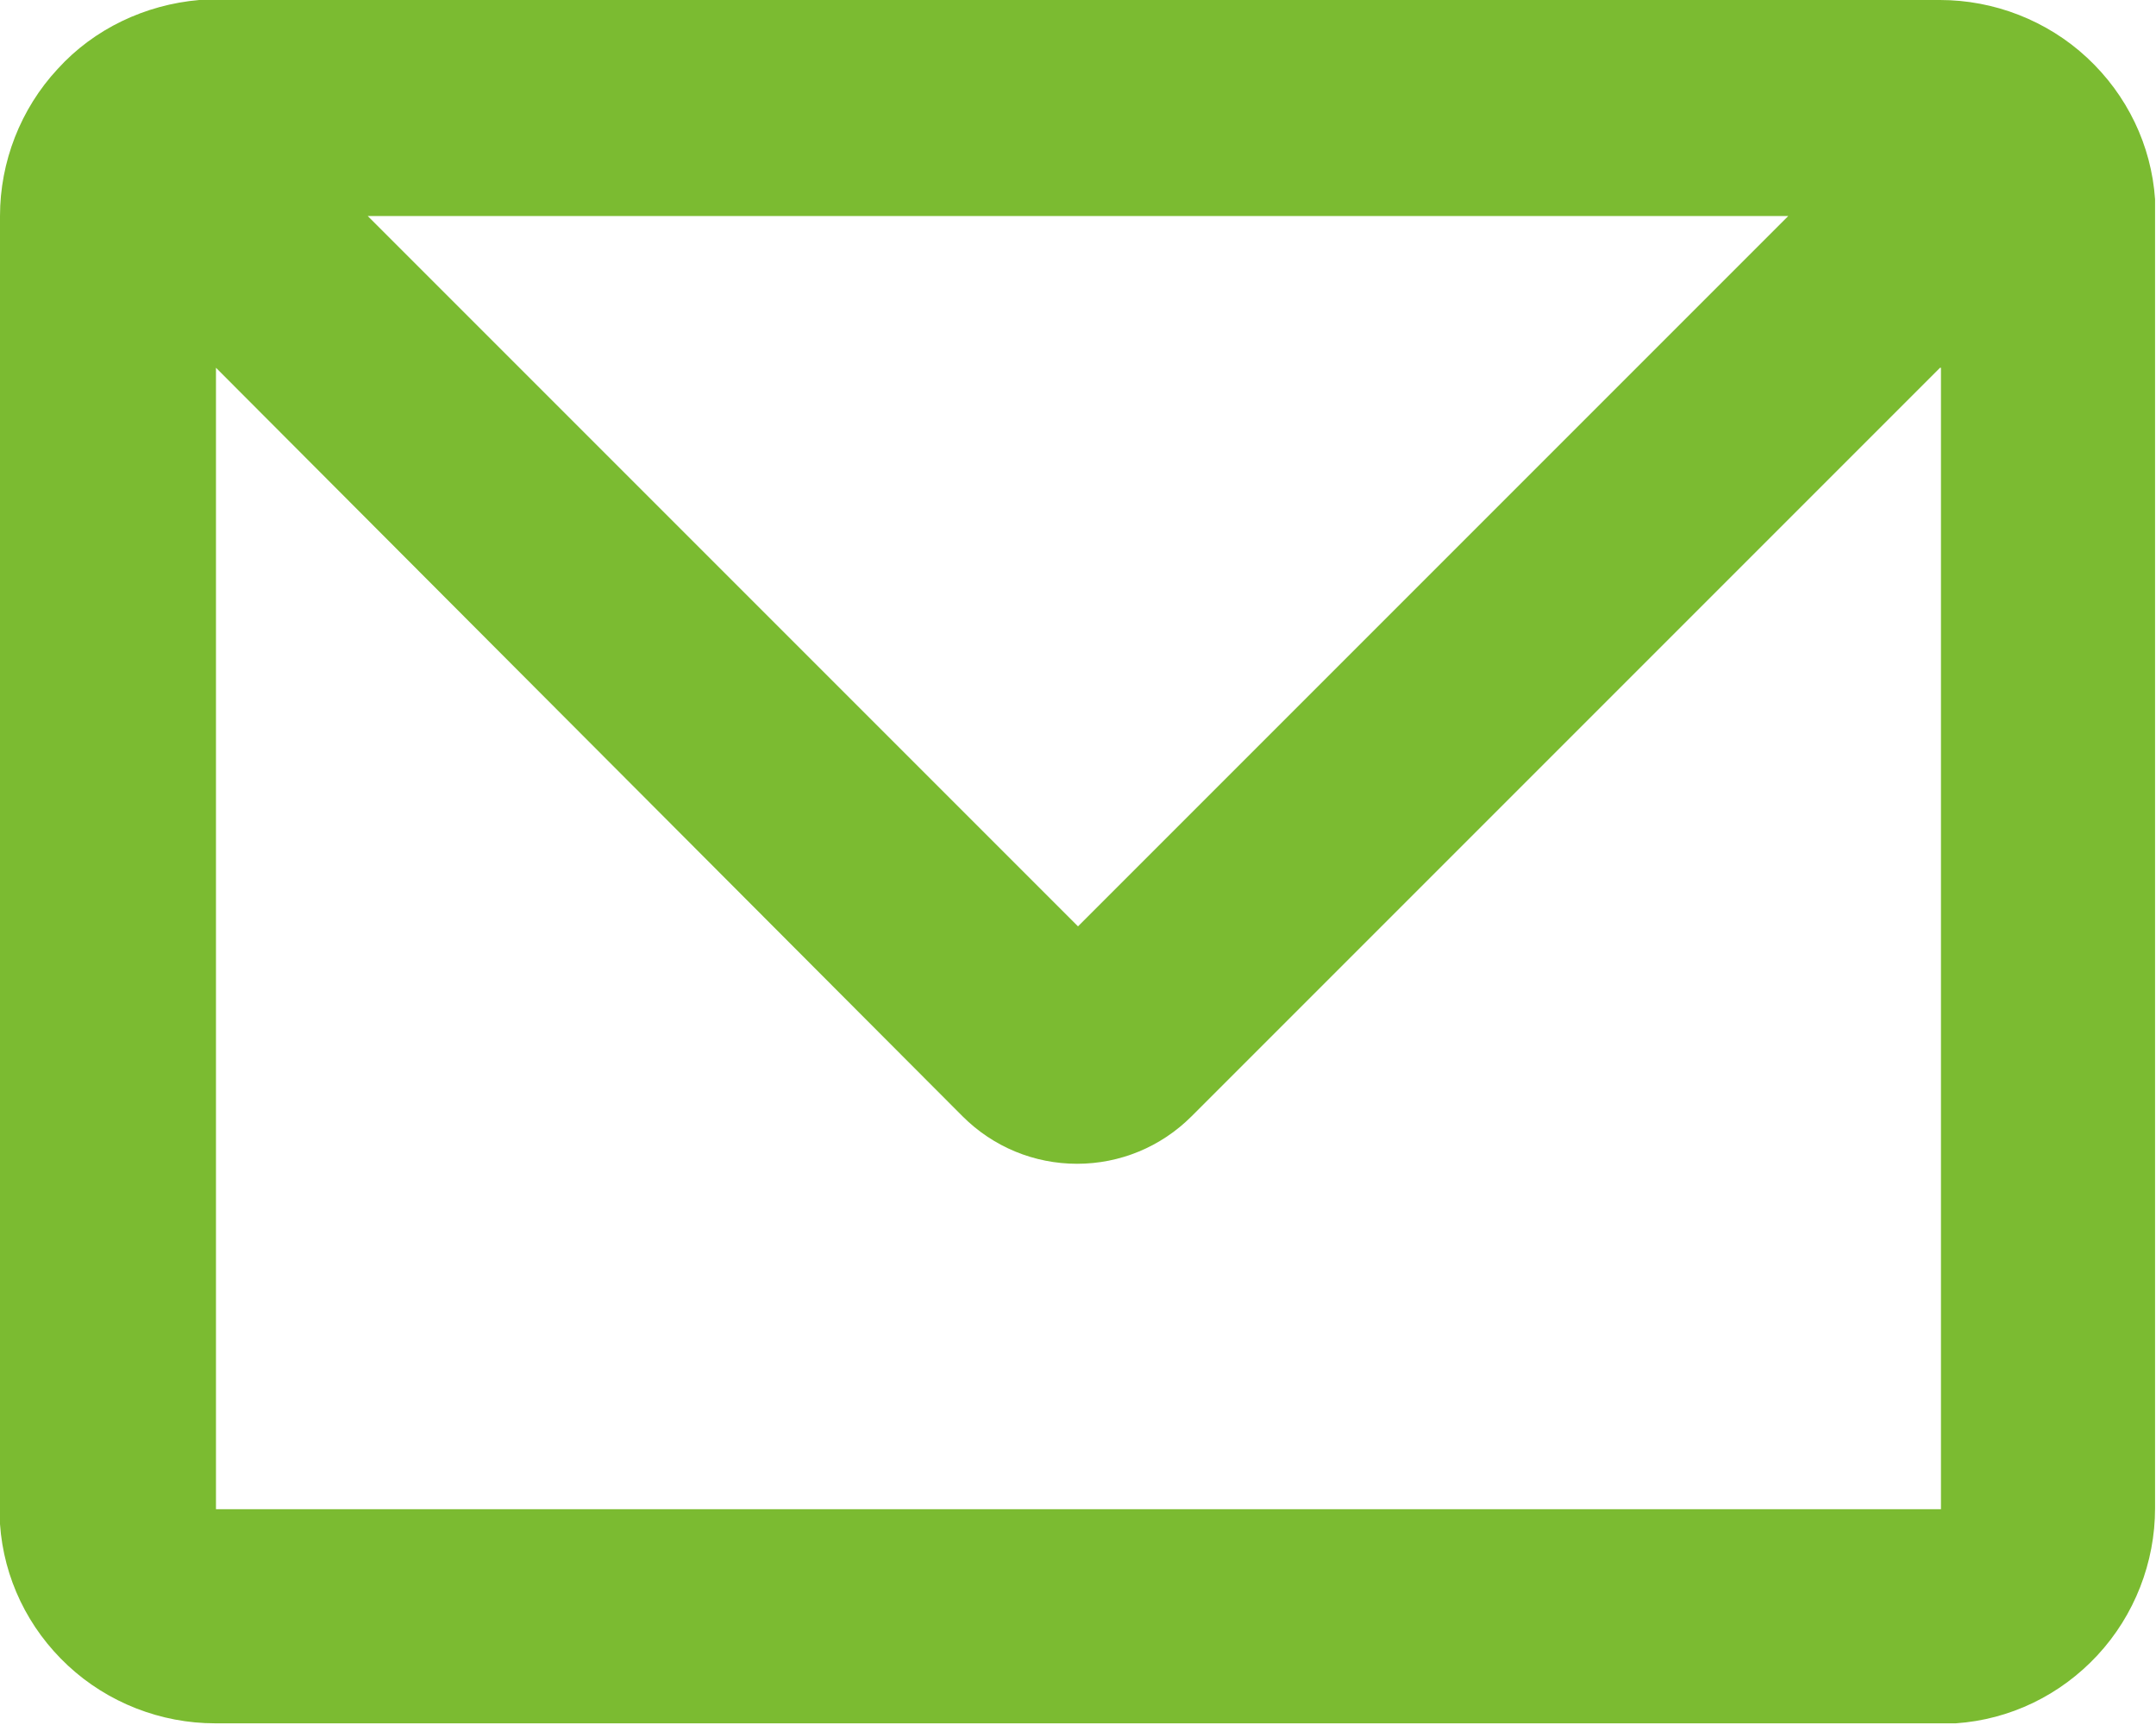
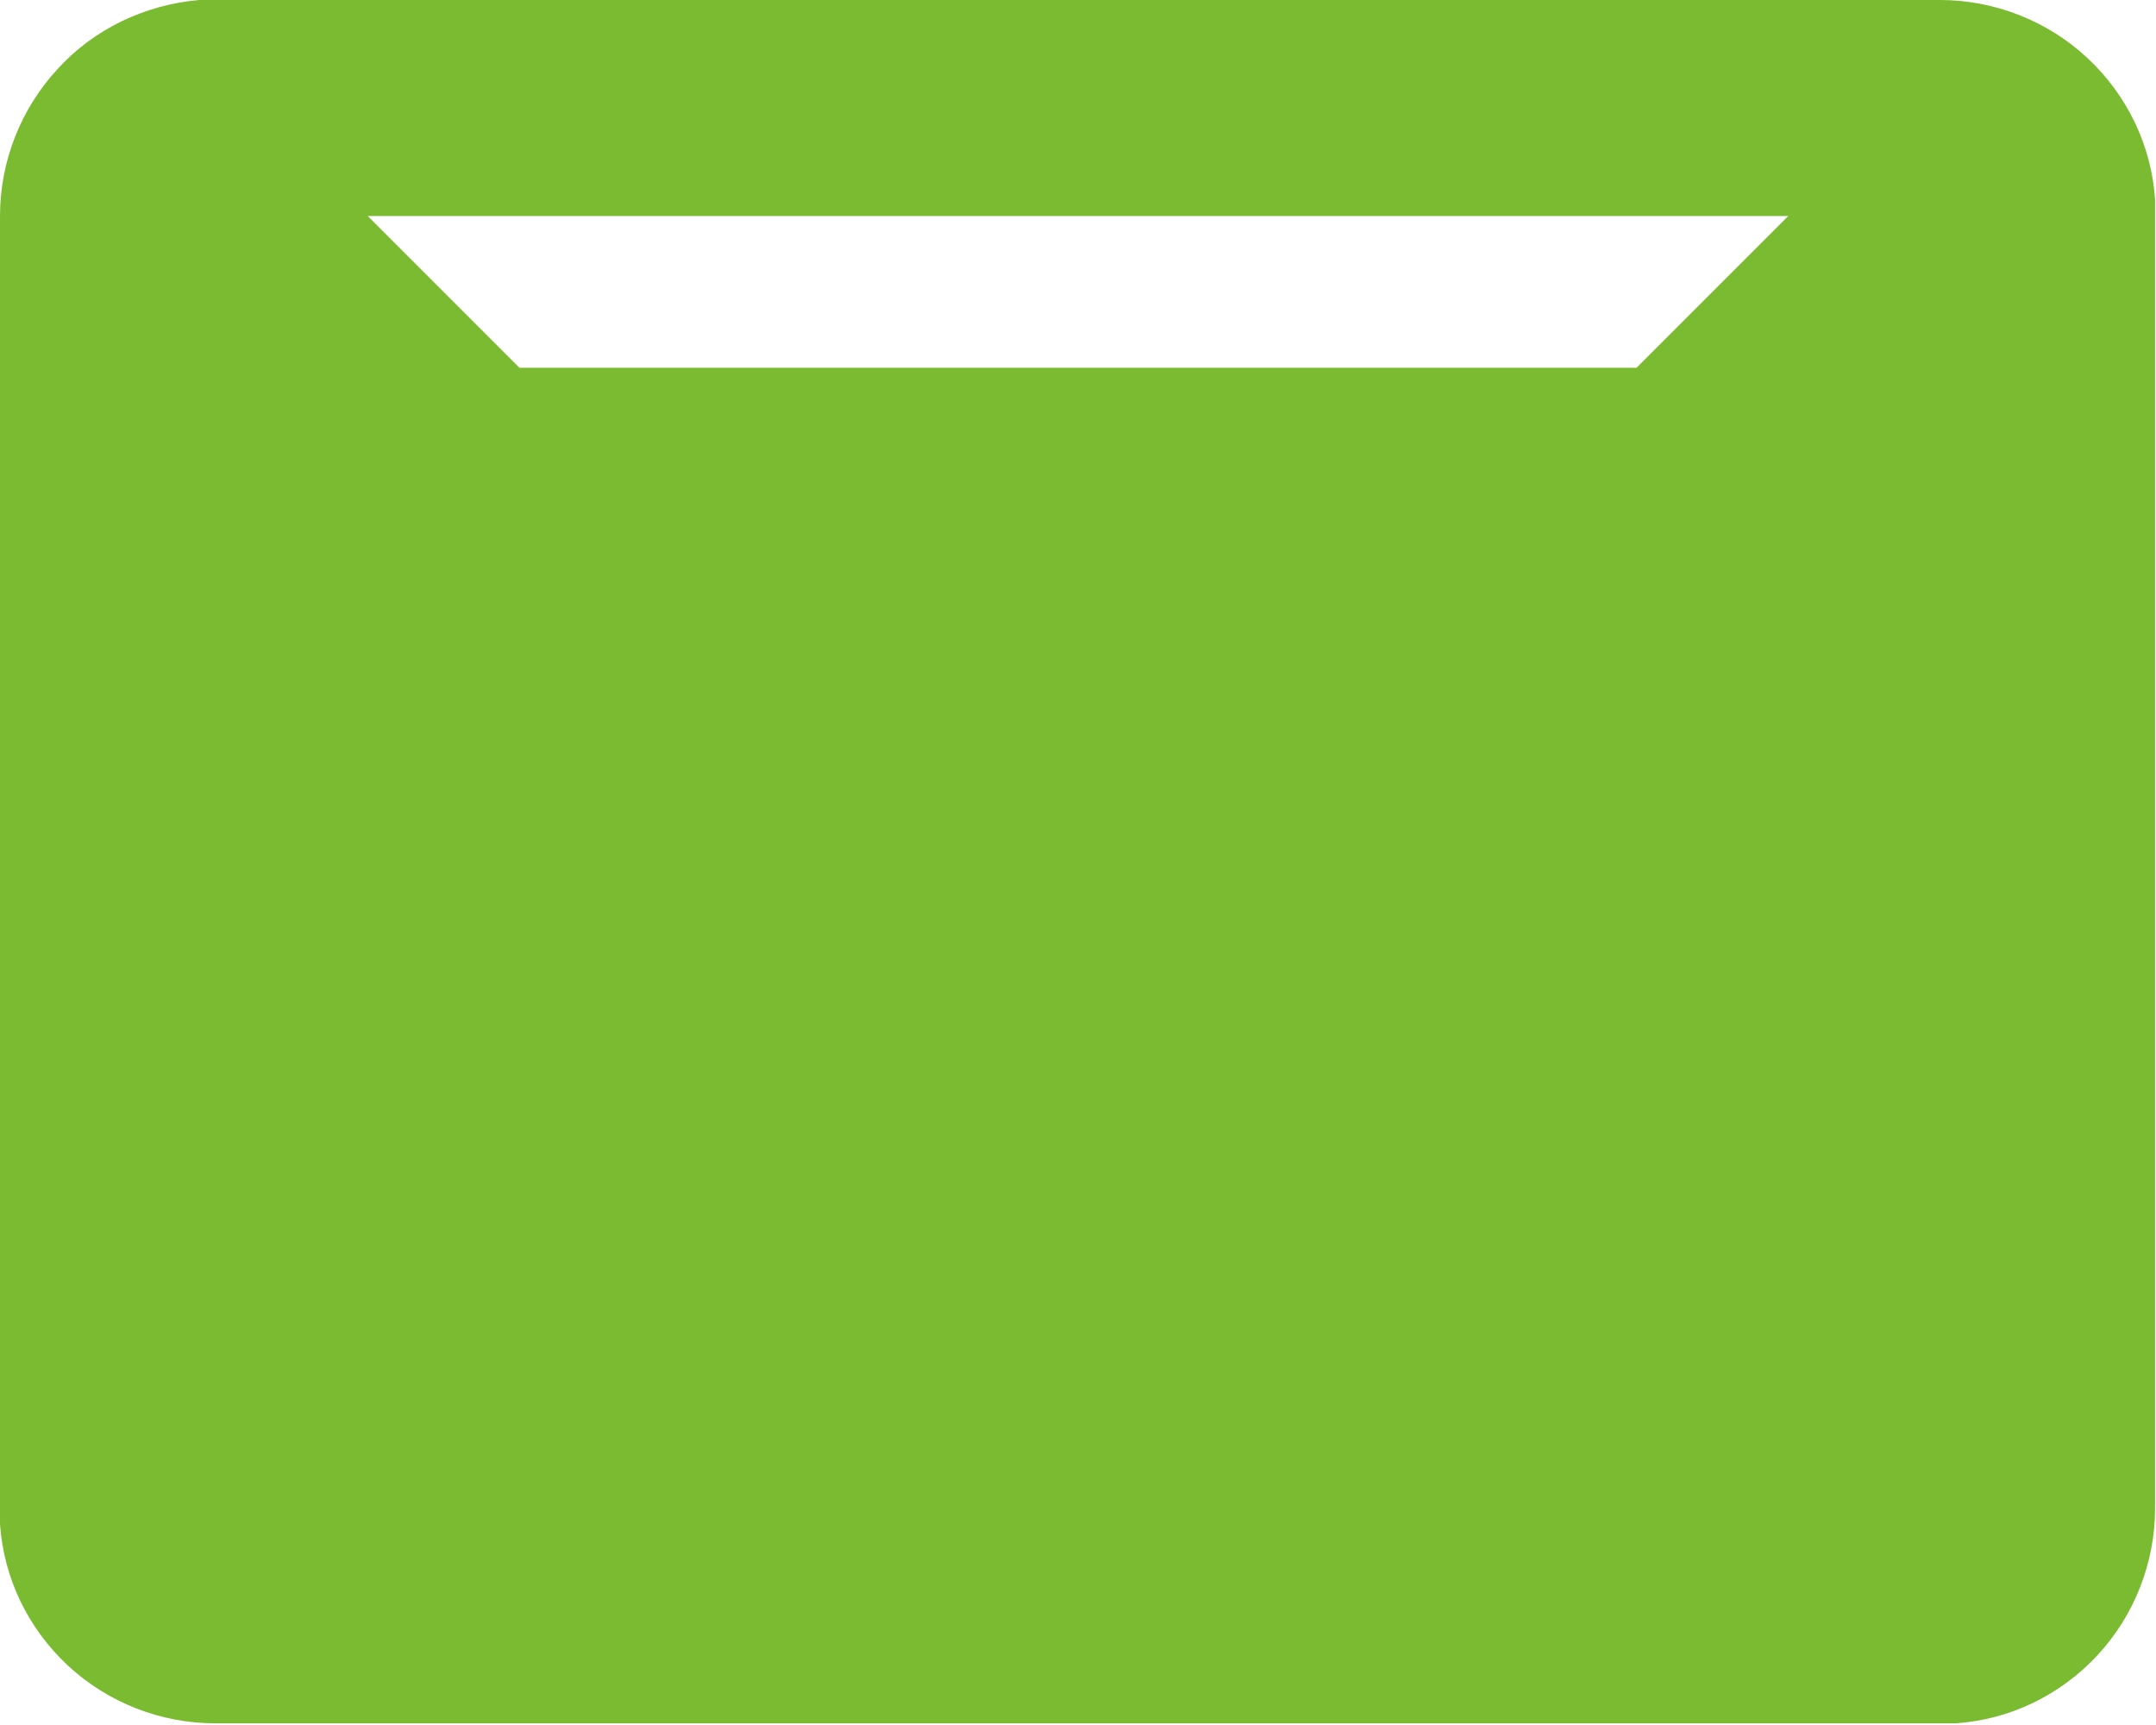
<svg xmlns="http://www.w3.org/2000/svg" id="Ebene_1" viewBox="0 0 23.16 18.53">
  <defs>
    <style>.cls-1{fill:#7bbb31;}</style>
  </defs>
-   <path class="cls-1" d="M20.84,0c.58,0,1.15.22,1.58.62.43.4.69.94.73,1.52v.17s0,13.89,0,13.89c0,.58-.22,1.15-.62,1.58-.4.43-.94.69-1.52.73h-.17s-18.53,0-18.53,0c-.58,0-1.15-.22-1.58-.62-.43-.4-.69-.94-.73-1.52v-.17S0,2.32,0,2.32c0-.58.22-1.15.62-1.58C1.01.31,1.56.05,2.14,0h.17S20.84,0,20.84,0ZM20.84,3.95l-8.04,8.04c-.33.33-.77.51-1.23.51s-.9-.18-1.23-.51L2.32,3.95v12.26h18.53V3.95ZM19.2,2.32H3.95l7.63,7.63,7.63-7.63Z" />
+   <path class="cls-1" d="M20.84,0c.58,0,1.15.22,1.58.62.43.4.69.94.73,1.52v.17s0,13.89,0,13.89c0,.58-.22,1.15-.62,1.58-.4.43-.94.69-1.52.73h-.17s-18.53,0-18.53,0c-.58,0-1.15-.22-1.58-.62-.43-.4-.69-.94-.73-1.52v-.17S0,2.32,0,2.32c0-.58.22-1.15.62-1.58C1.01.31,1.56.05,2.14,0h.17S20.84,0,20.84,0ZM20.84,3.95l-8.04,8.04c-.33.33-.77.51-1.23.51s-.9-.18-1.23-.51L2.32,3.95v12.26V3.95ZM19.2,2.32H3.95l7.63,7.63,7.63-7.63Z" />
</svg>